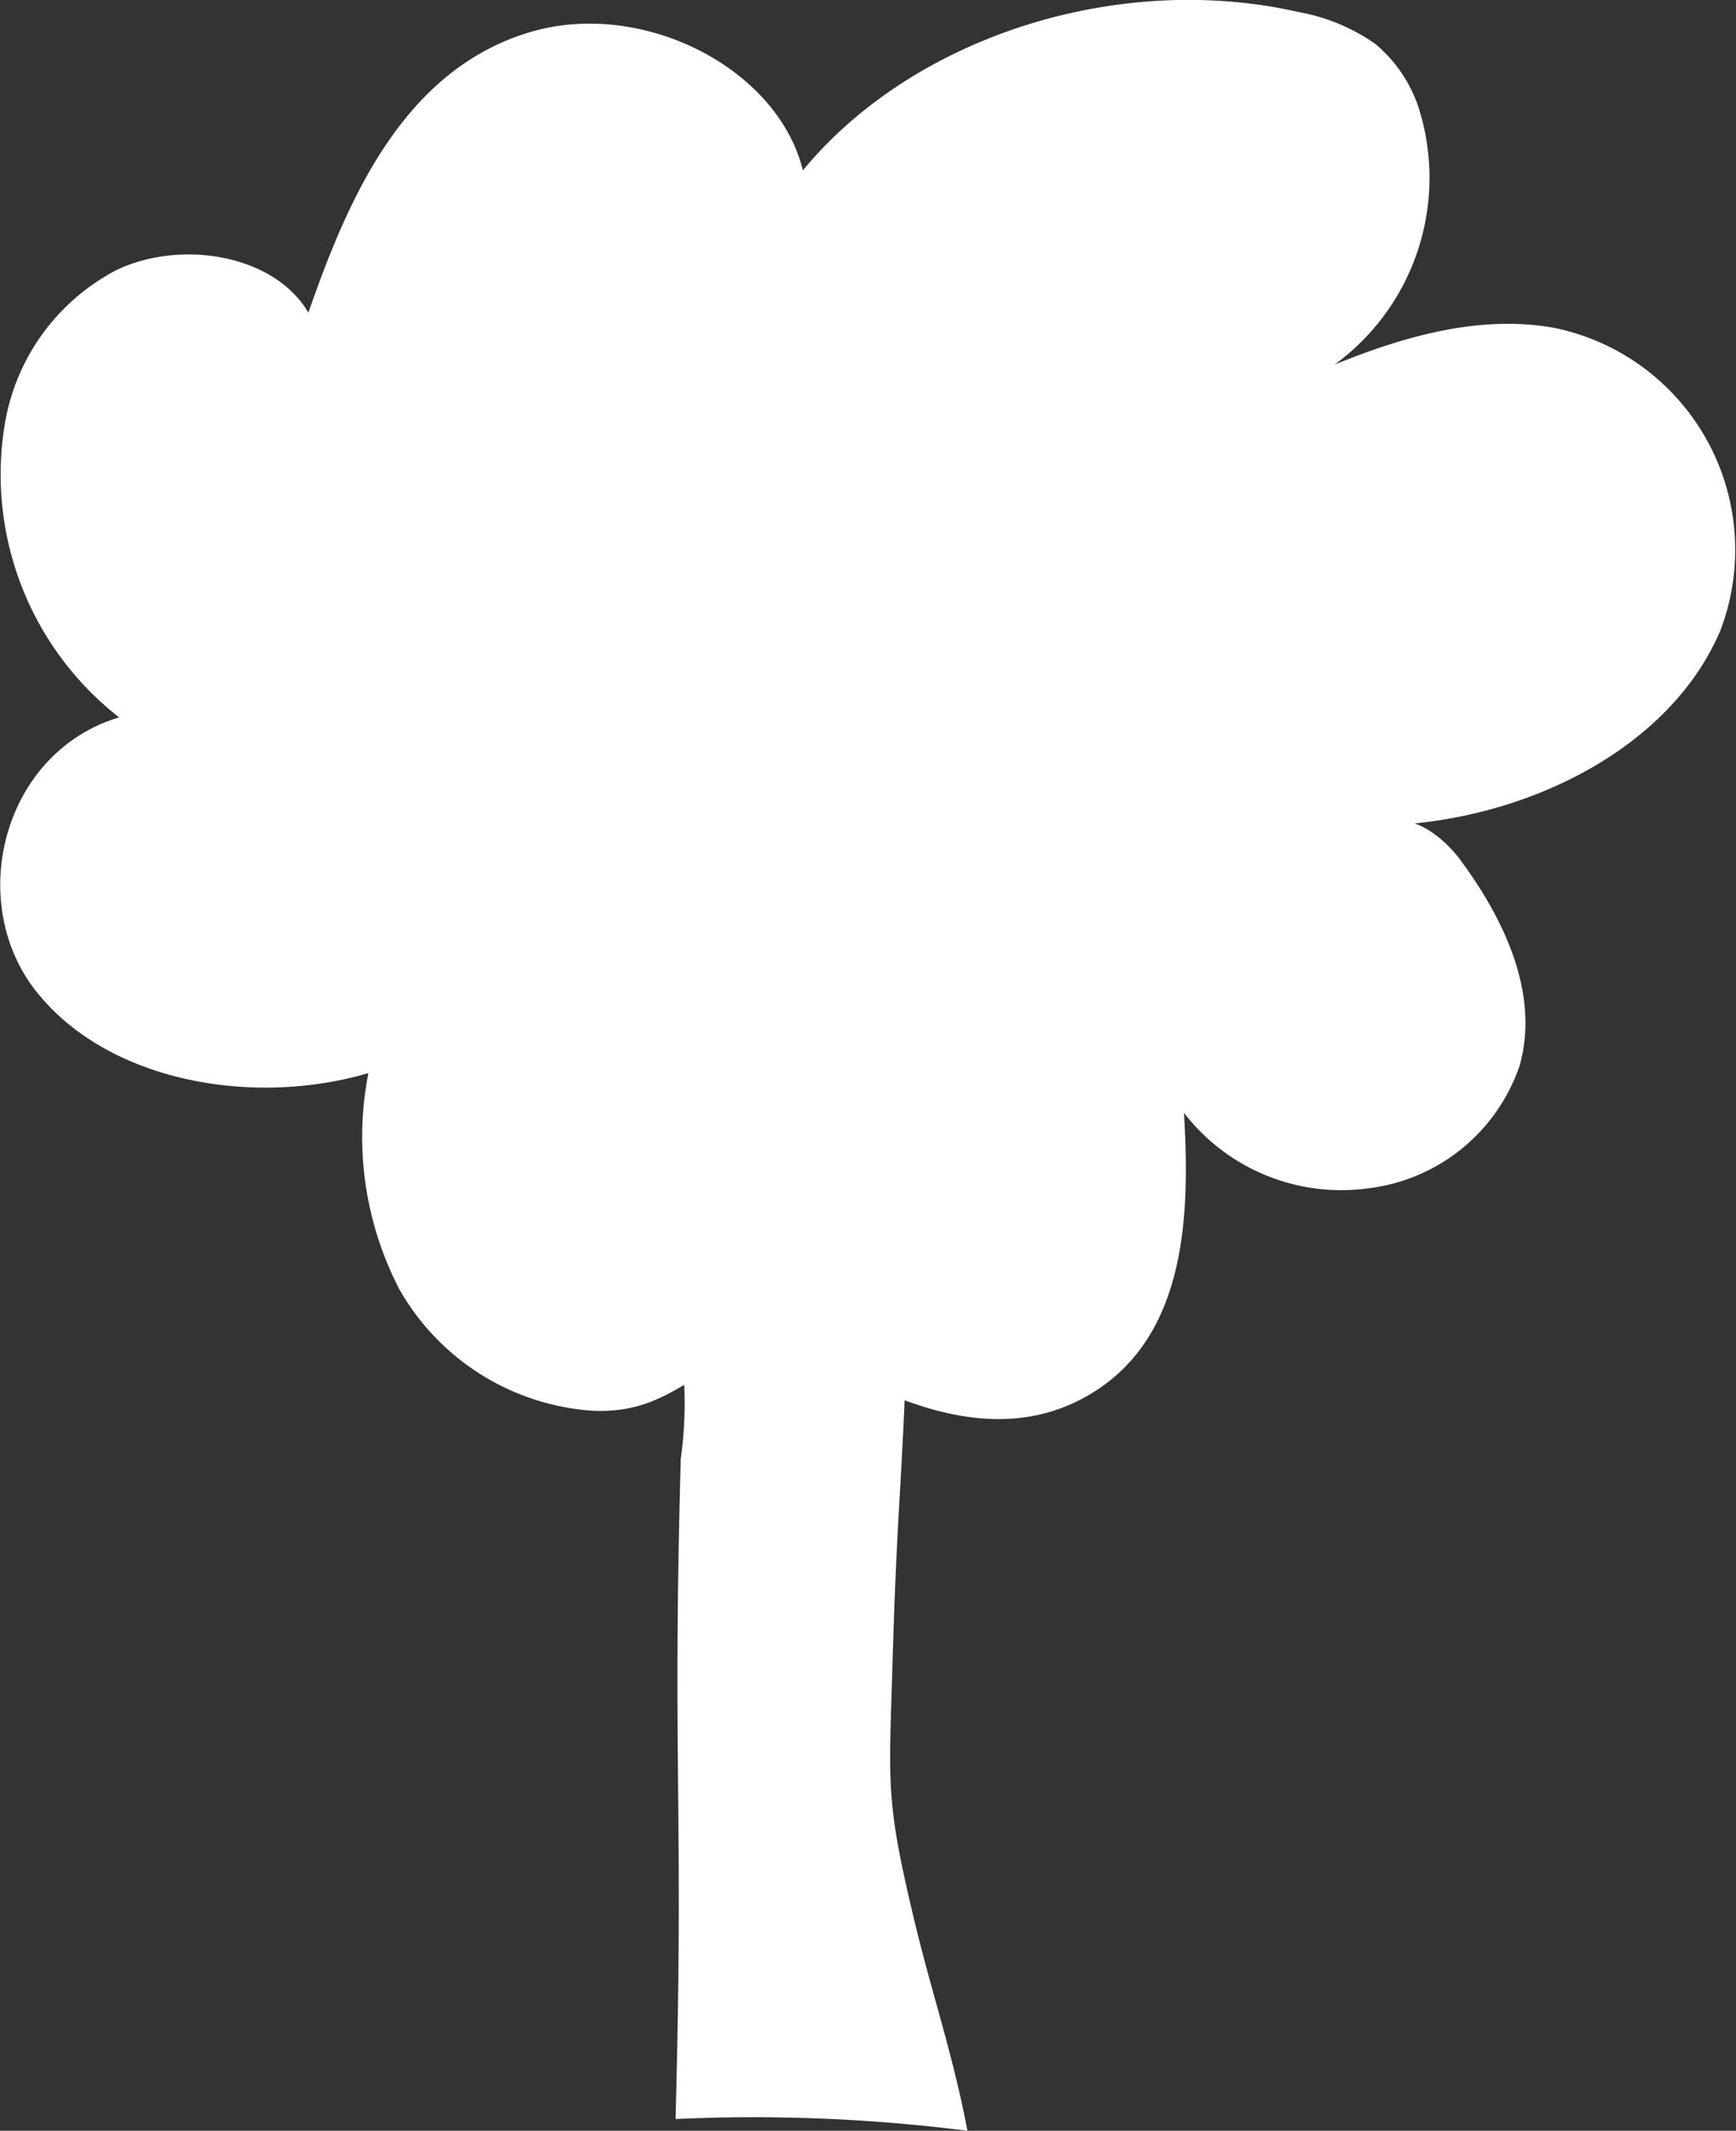
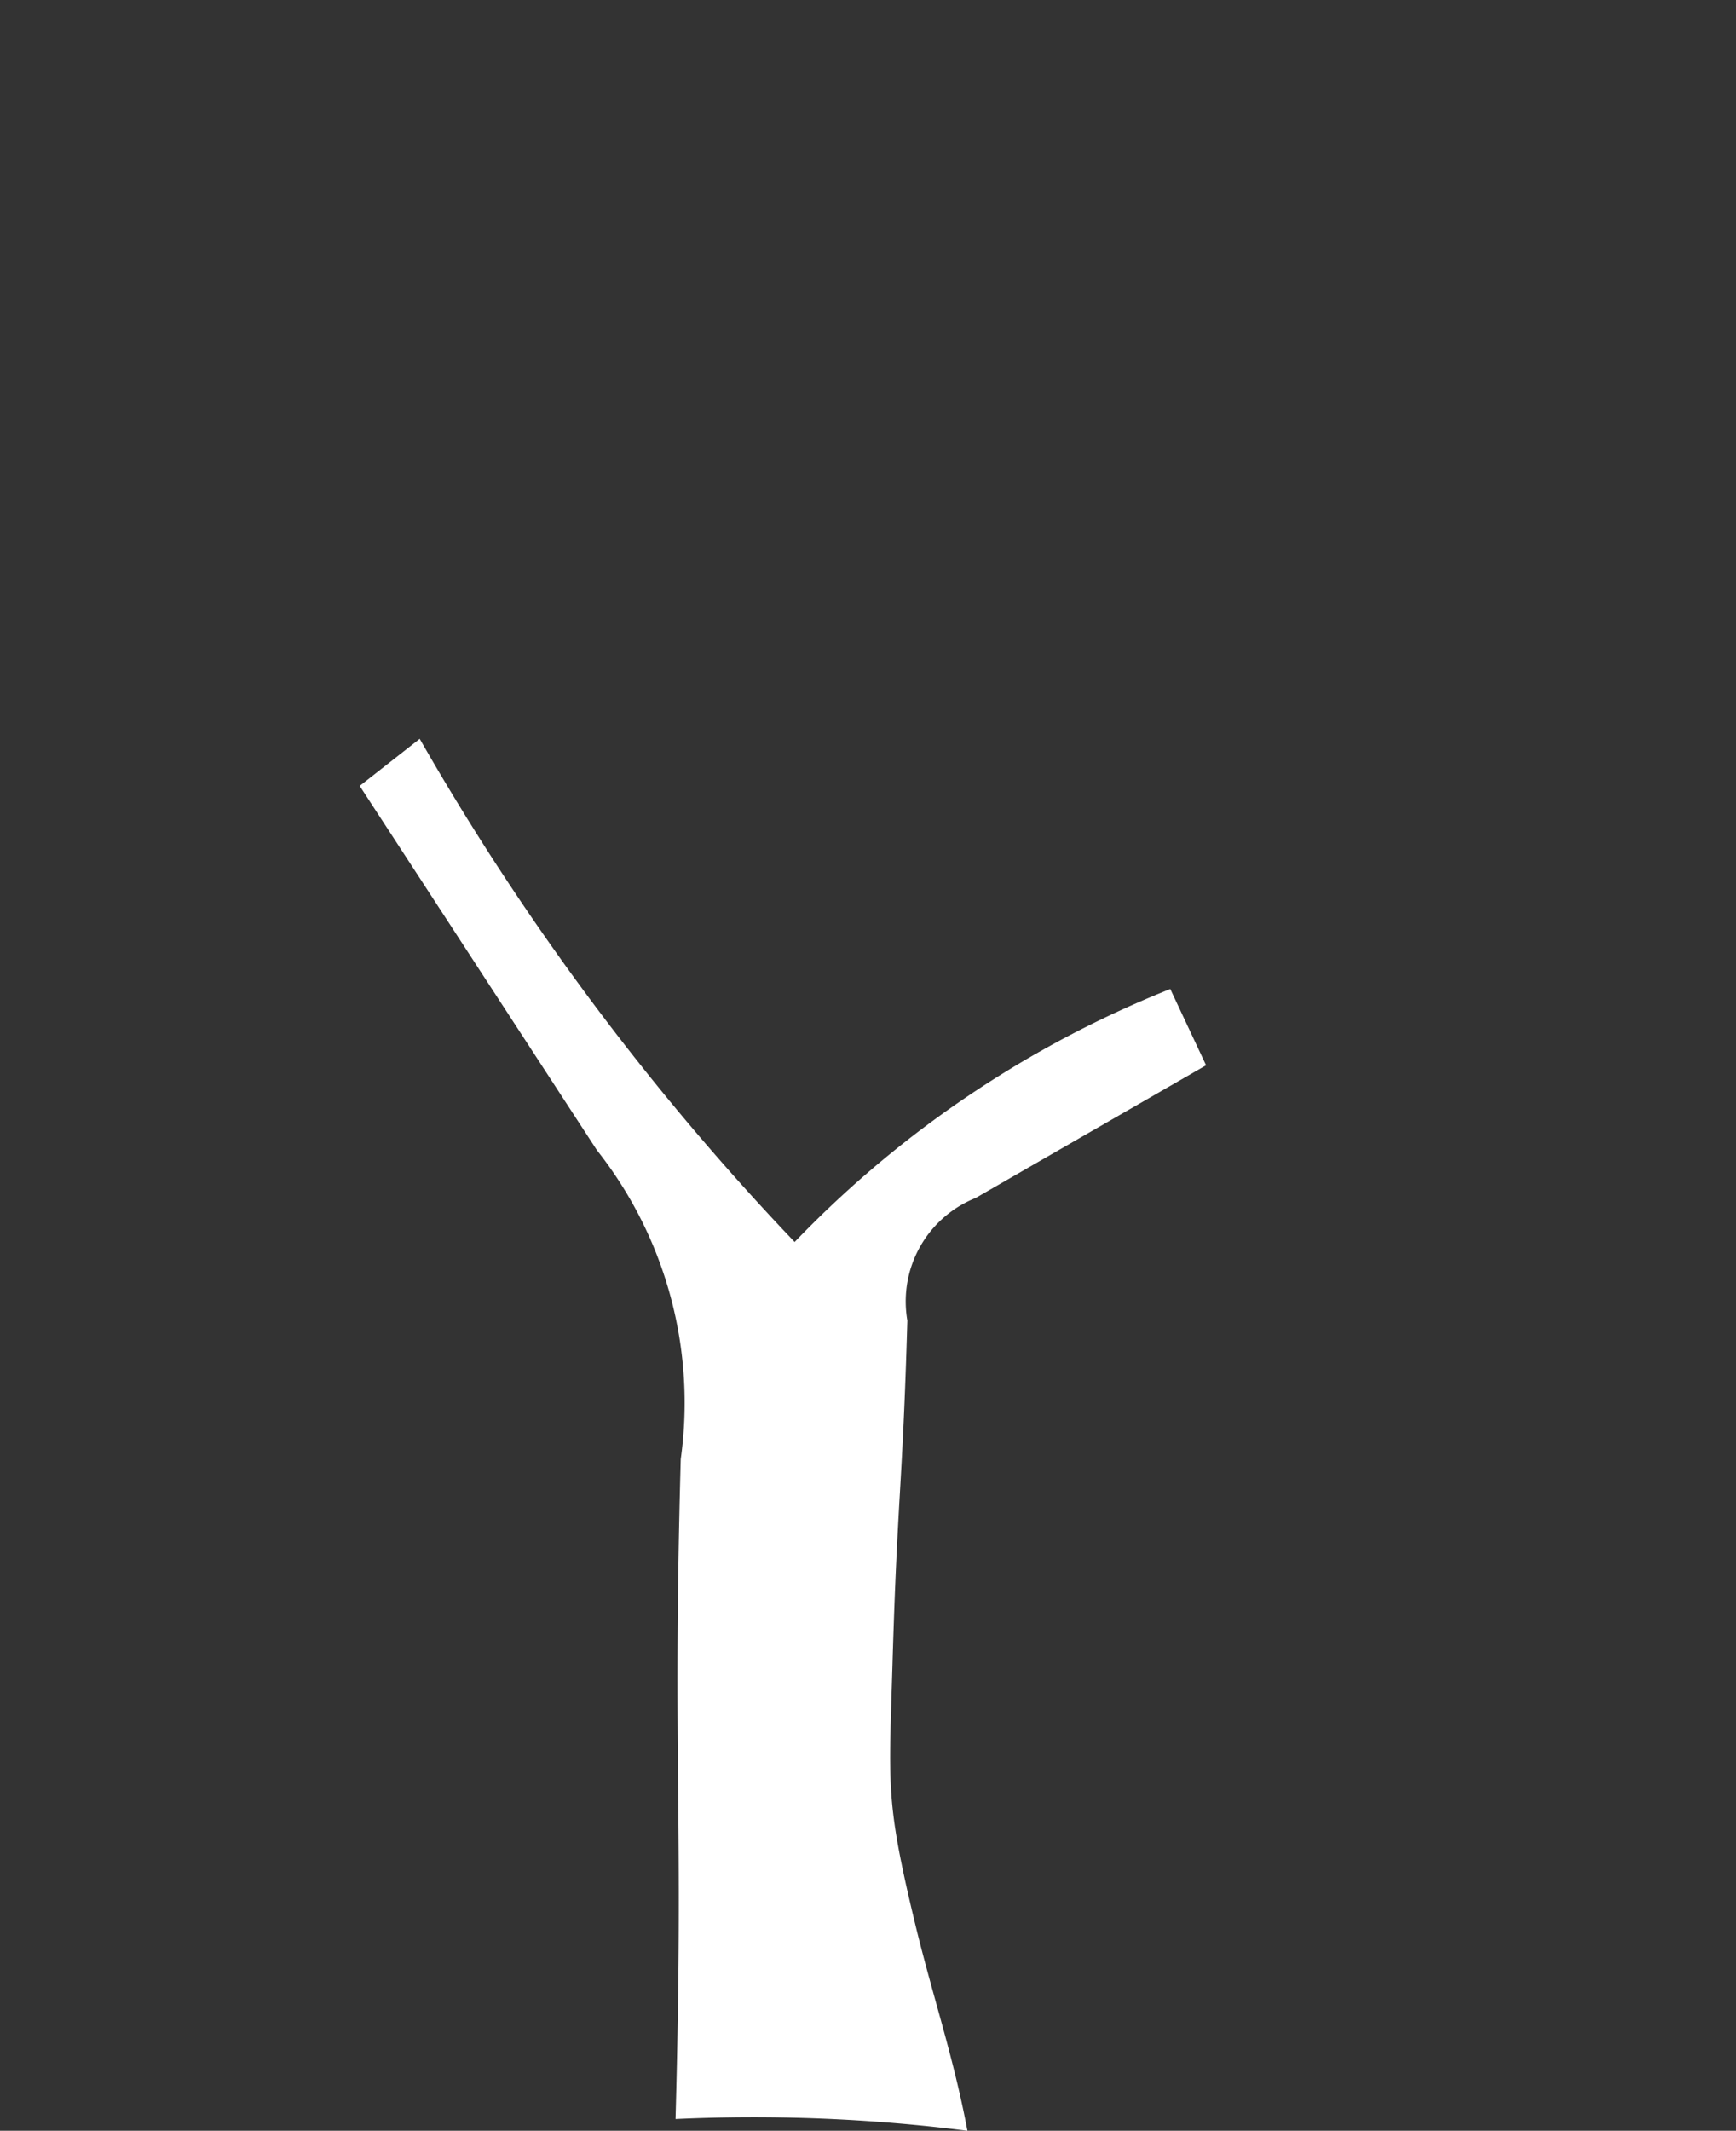
<svg xmlns="http://www.w3.org/2000/svg" viewBox="0 0 80.134 98.298" height="98.298" width="80.134">
  <rect x="0" y="0" width="80.134" height="98.298" fill="#333333" stroke="none" />
  <g transform="translate(0 0)" data-name="Group 1230" id="Group_1230">
-     <path fill="#fff" transform="translate(-518.265 -353.468)" d="M545.621,418.549a11.125,11.125,0,0,1-8.925-5.61,15.253,15.253,0,0,1-1.426-9.966c-5.394,1.583-12.058.37-15.333-3.769s-1.555-11.026,3.826-12.642a14.211,14.211,0,0,1-5.312-13.3,9.83,9.83,0,0,1,5.222-7.351c2.984-1.405,7.27-.688,8.827,1.982,1.826-5.252,4.394-11.213,10.244-12.946,5.161-1.53,11.415,1.642,12.582,6.38,5.1-6.179,14.564-9.2,22.9-7.3a8.91,8.91,0,0,1,3.52,1.464,6.464,6.464,0,0,1,2.073,3.174,10.671,10.671,0,0,1-3.943,11.62c3.194-1.3,6.737-2.322,10.172-1.684a10.455,10.455,0,0,1,7.631,13.951c-2.332,5.5-9.087,8.836-15.677,9,1.279-.742,2.848.47,3.687,1.607,2.067,2.8,3.639,6.206,2.725,9.459a8.438,8.438,0,0,1-6.937,5.663,9.177,9.177,0,0,1-8.56-3.474c.282,4.683.121,10.224-4.2,12.9-3.9,2.419-8.248.834-11.871-1.094-3.339-1.78-1.763-1.778-4.773-.464C549.73,417.173,548.594,418.681,545.621,418.549Z" data-name="Path 1640" id="Path_1640" />
    <path fill="#fff" transform="translate(-512.744 -342.135)" d="M557.4,440.433a78.186,78.186,0,0,0-13.473-.542c.389-14.209-.151-16.234.24-30.443A18.8,18.8,0,0,0,540.3,395.2l-10.952-16.81,2.77-2.171a119.7,119.7,0,0,0,17.307,23.212,49.4,49.4,0,0,1,17.339-11.671l1.652,3.519L557.781,397.4a5.143,5.143,0,0,0-3.153,5.655c-.228,7.823-.457,8-.686,15.824-.165,5.649-.322,6.281.99,11.779C555.751,434.093,556.749,436.96,557.4,440.433Z" data-name="Path 1641" id="Path_1641" />
  </g>
</svg>